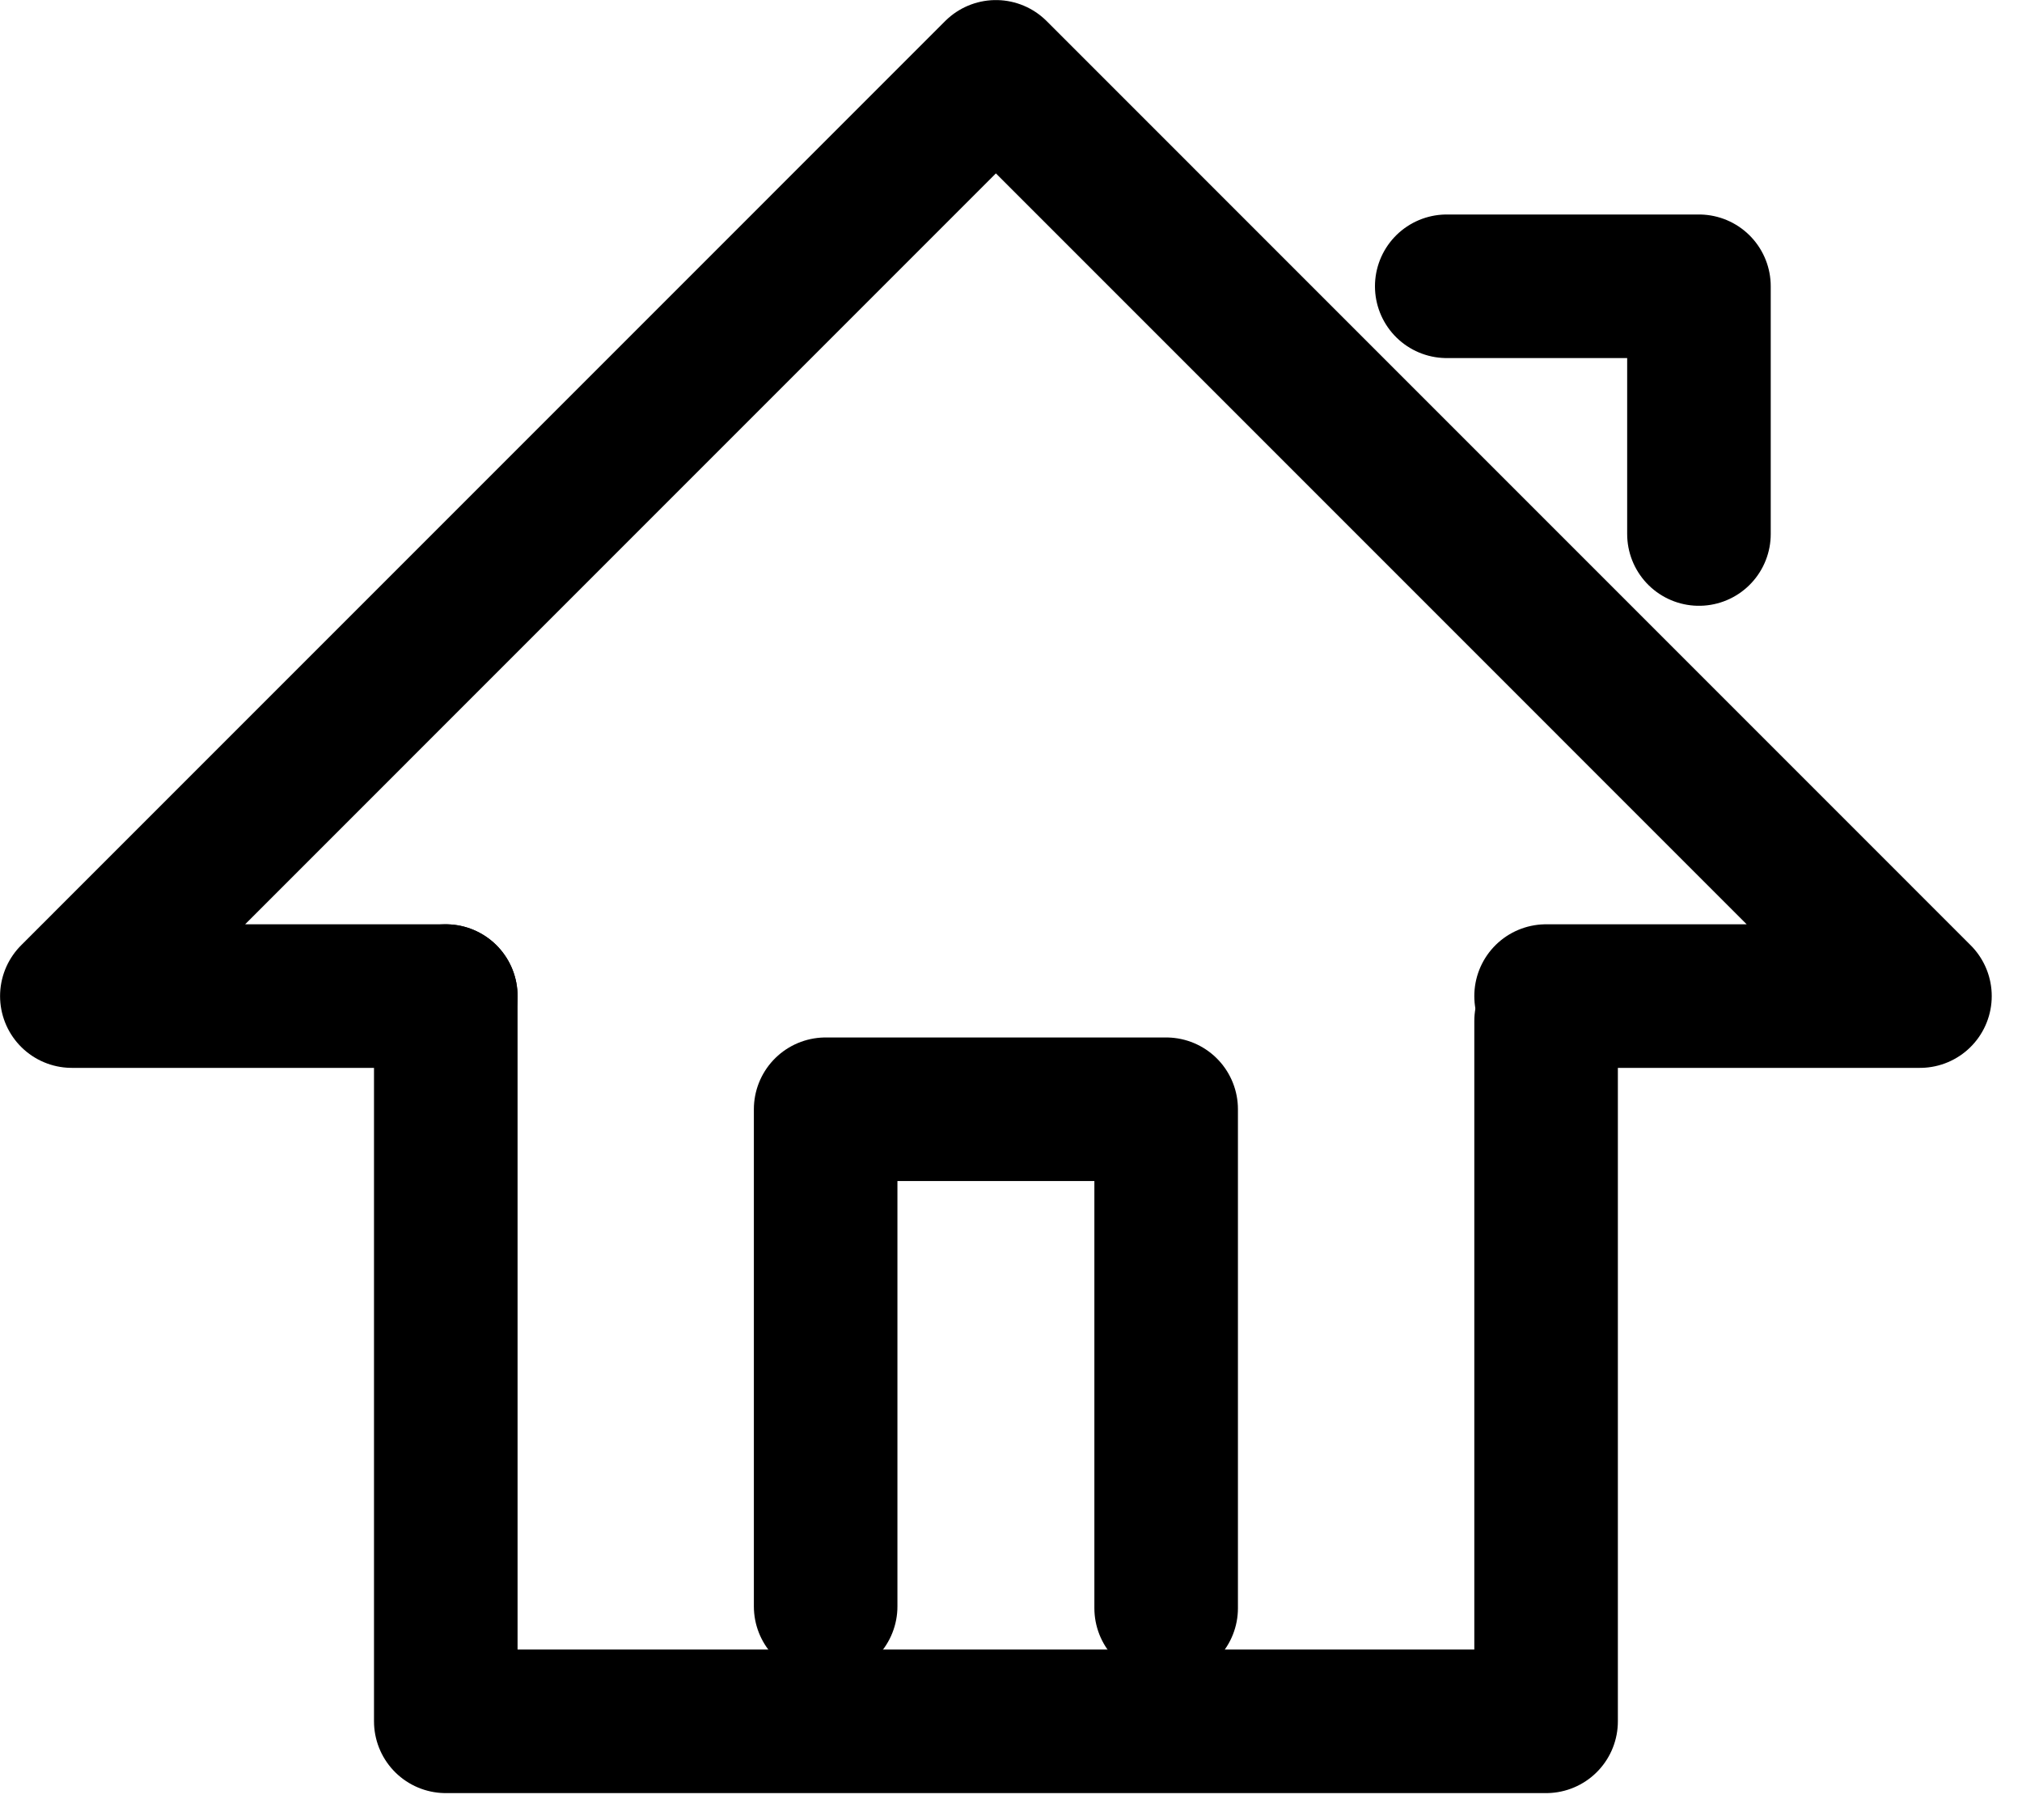
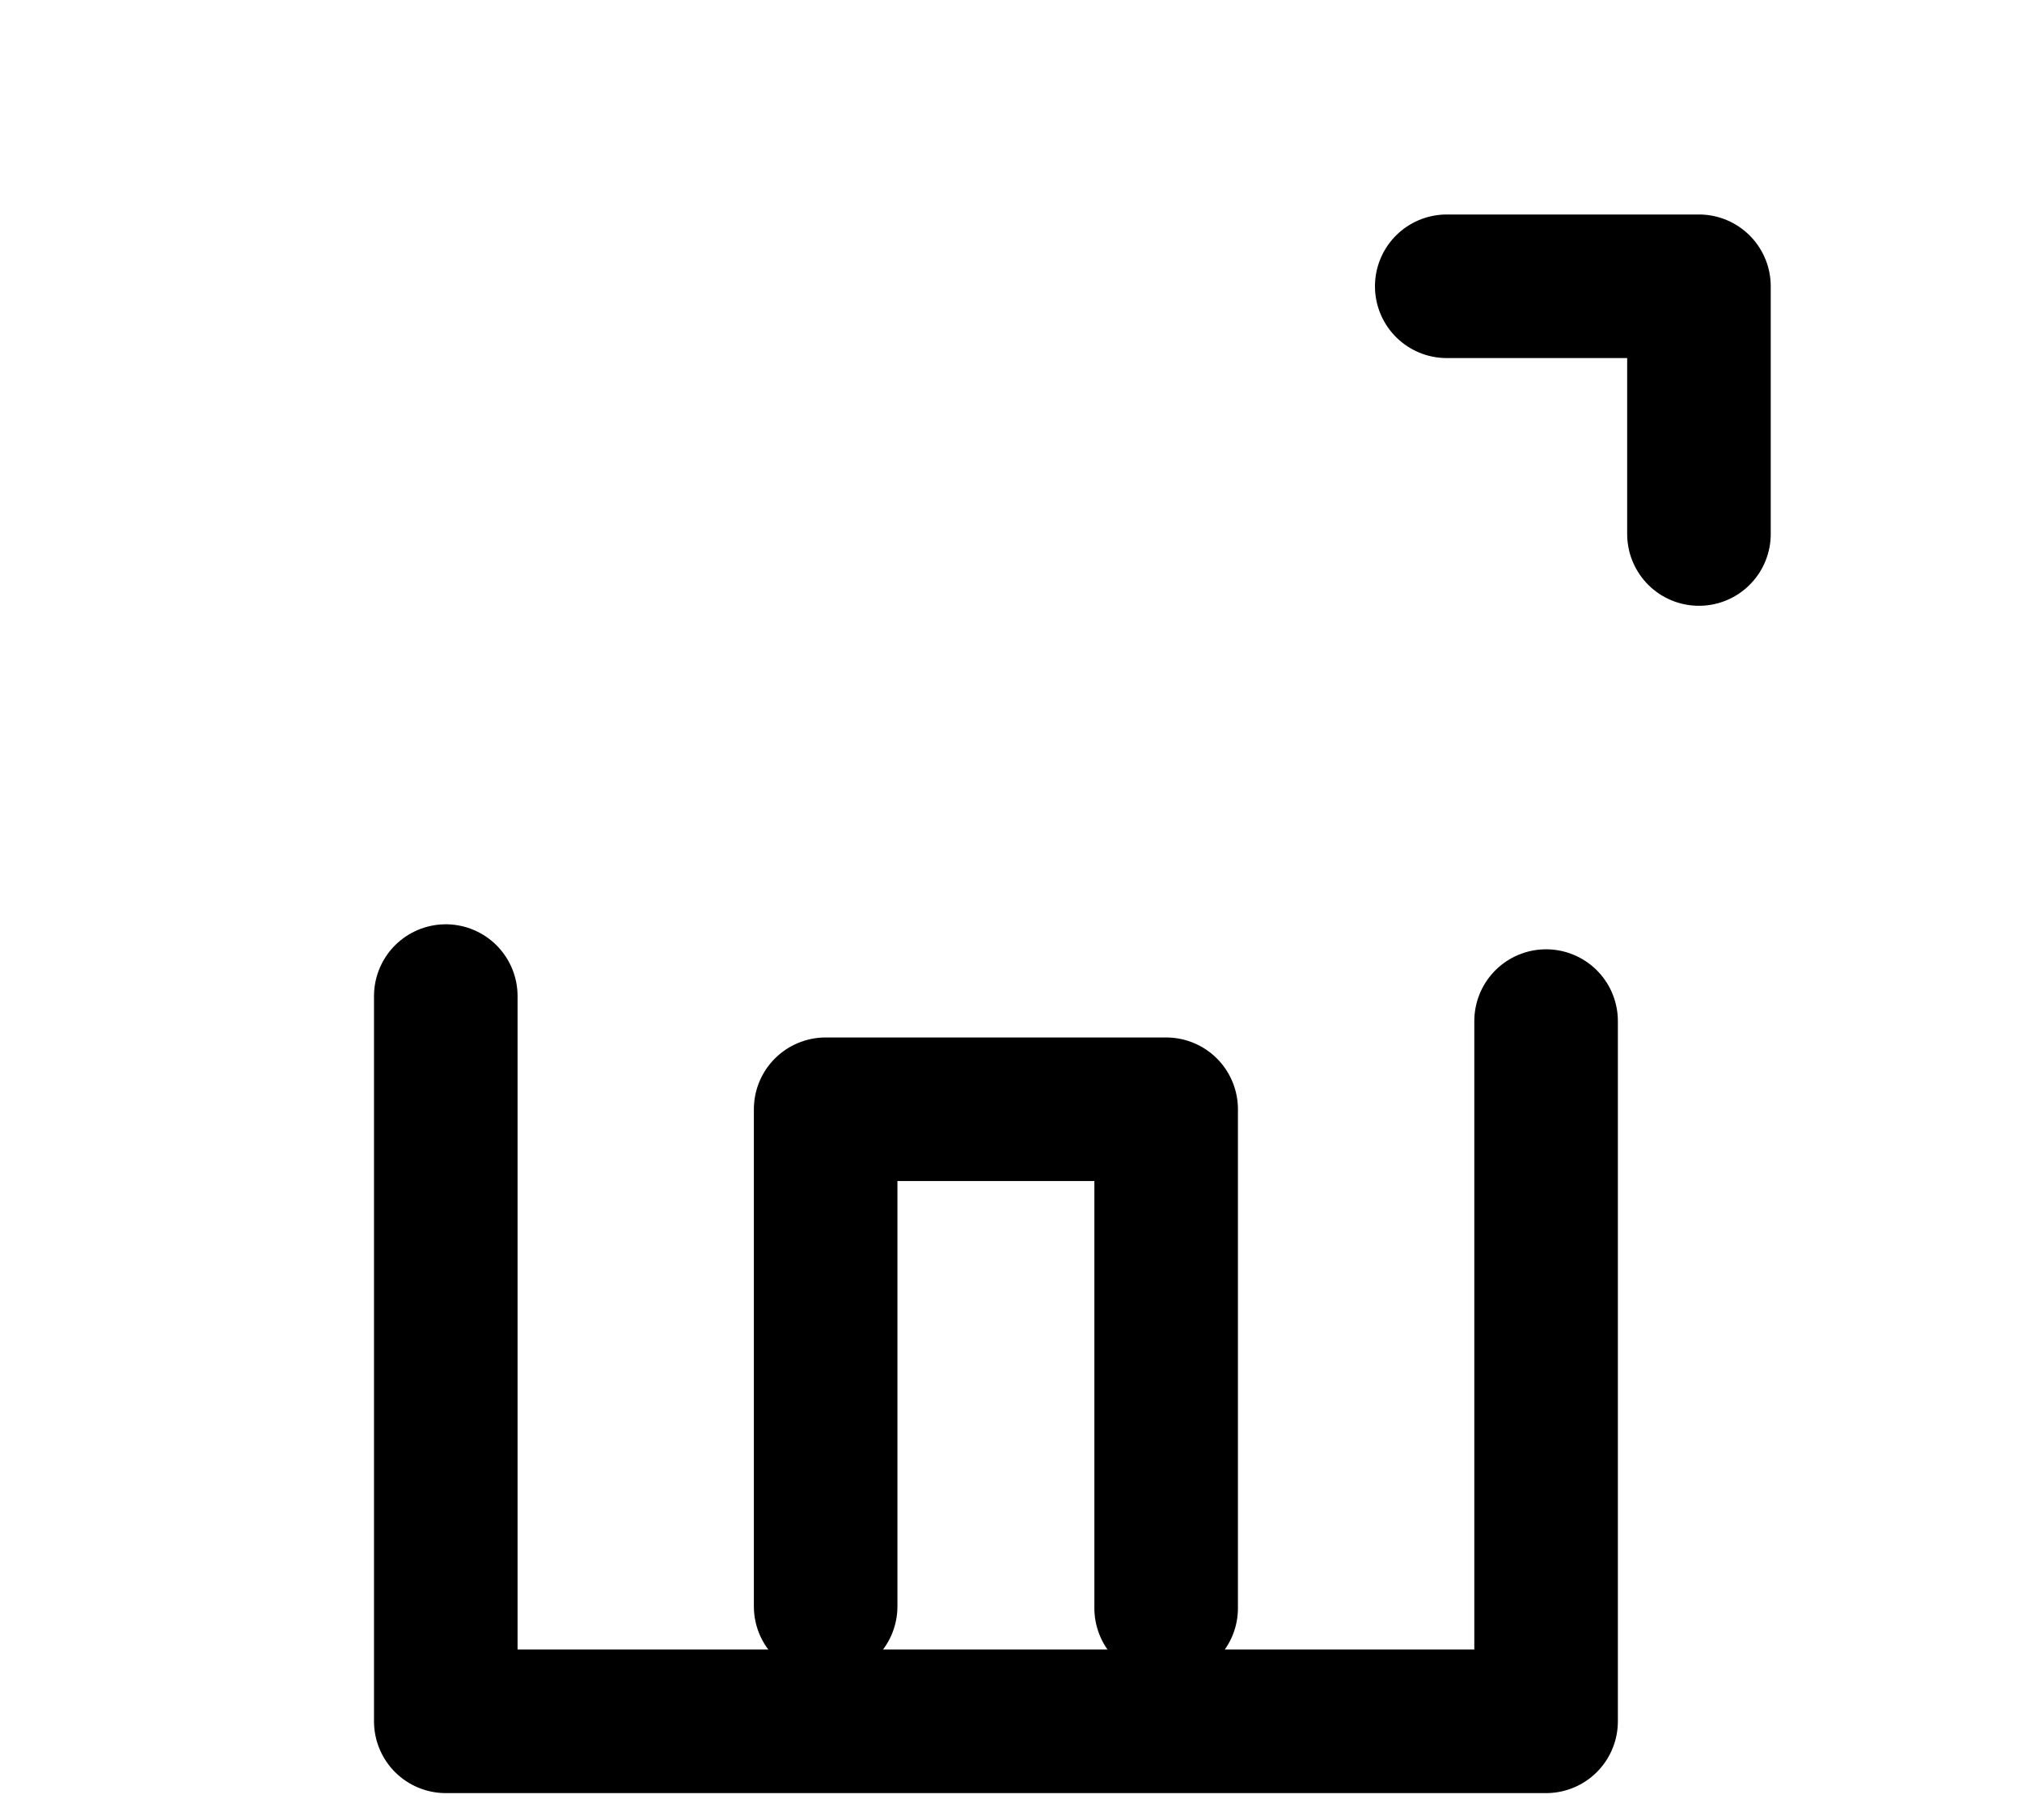
<svg xmlns="http://www.w3.org/2000/svg" width="100%" height="100%" viewBox="0 0 30 27" version="1.1" xml:space="preserve" style="fill-rule:evenodd;clip-rule:evenodd;stroke-linecap:round;stroke-linejoin:round;stroke-miterlimit:1.5;">
  <g transform="matrix(1,0,0,1,-91.873,-76.989)">
    <path d="M98.487,91.766L98.487,102.525L114.812,102.525L114.812,92.137" style="fill:none;stroke:black;stroke-width:2.13px;" />
-     <path d="M114.812,91.766L120.359,91.766L106.649,78.055L92.939,91.766L98.487,91.766" style="fill:none;stroke:black;stroke-width:2.13px;" />
    <g transform="matrix(1,0,0,1,1.161,-0.537)">
      <path d="M112.177,81.773L115.919,81.773L115.919,85.448" style="fill:none;stroke:black;stroke-width:2.13px;" />
    </g>
    <g transform="matrix(1,0,0,1,0.254,-0.405)">
      <path d="M103.869,101.225L103.869,93.85L108.921,93.85L108.921,101.251" style="fill:none;stroke:black;stroke-width:2.13px;stroke-linecap:butt;" />
    </g>
  </g>
</svg>